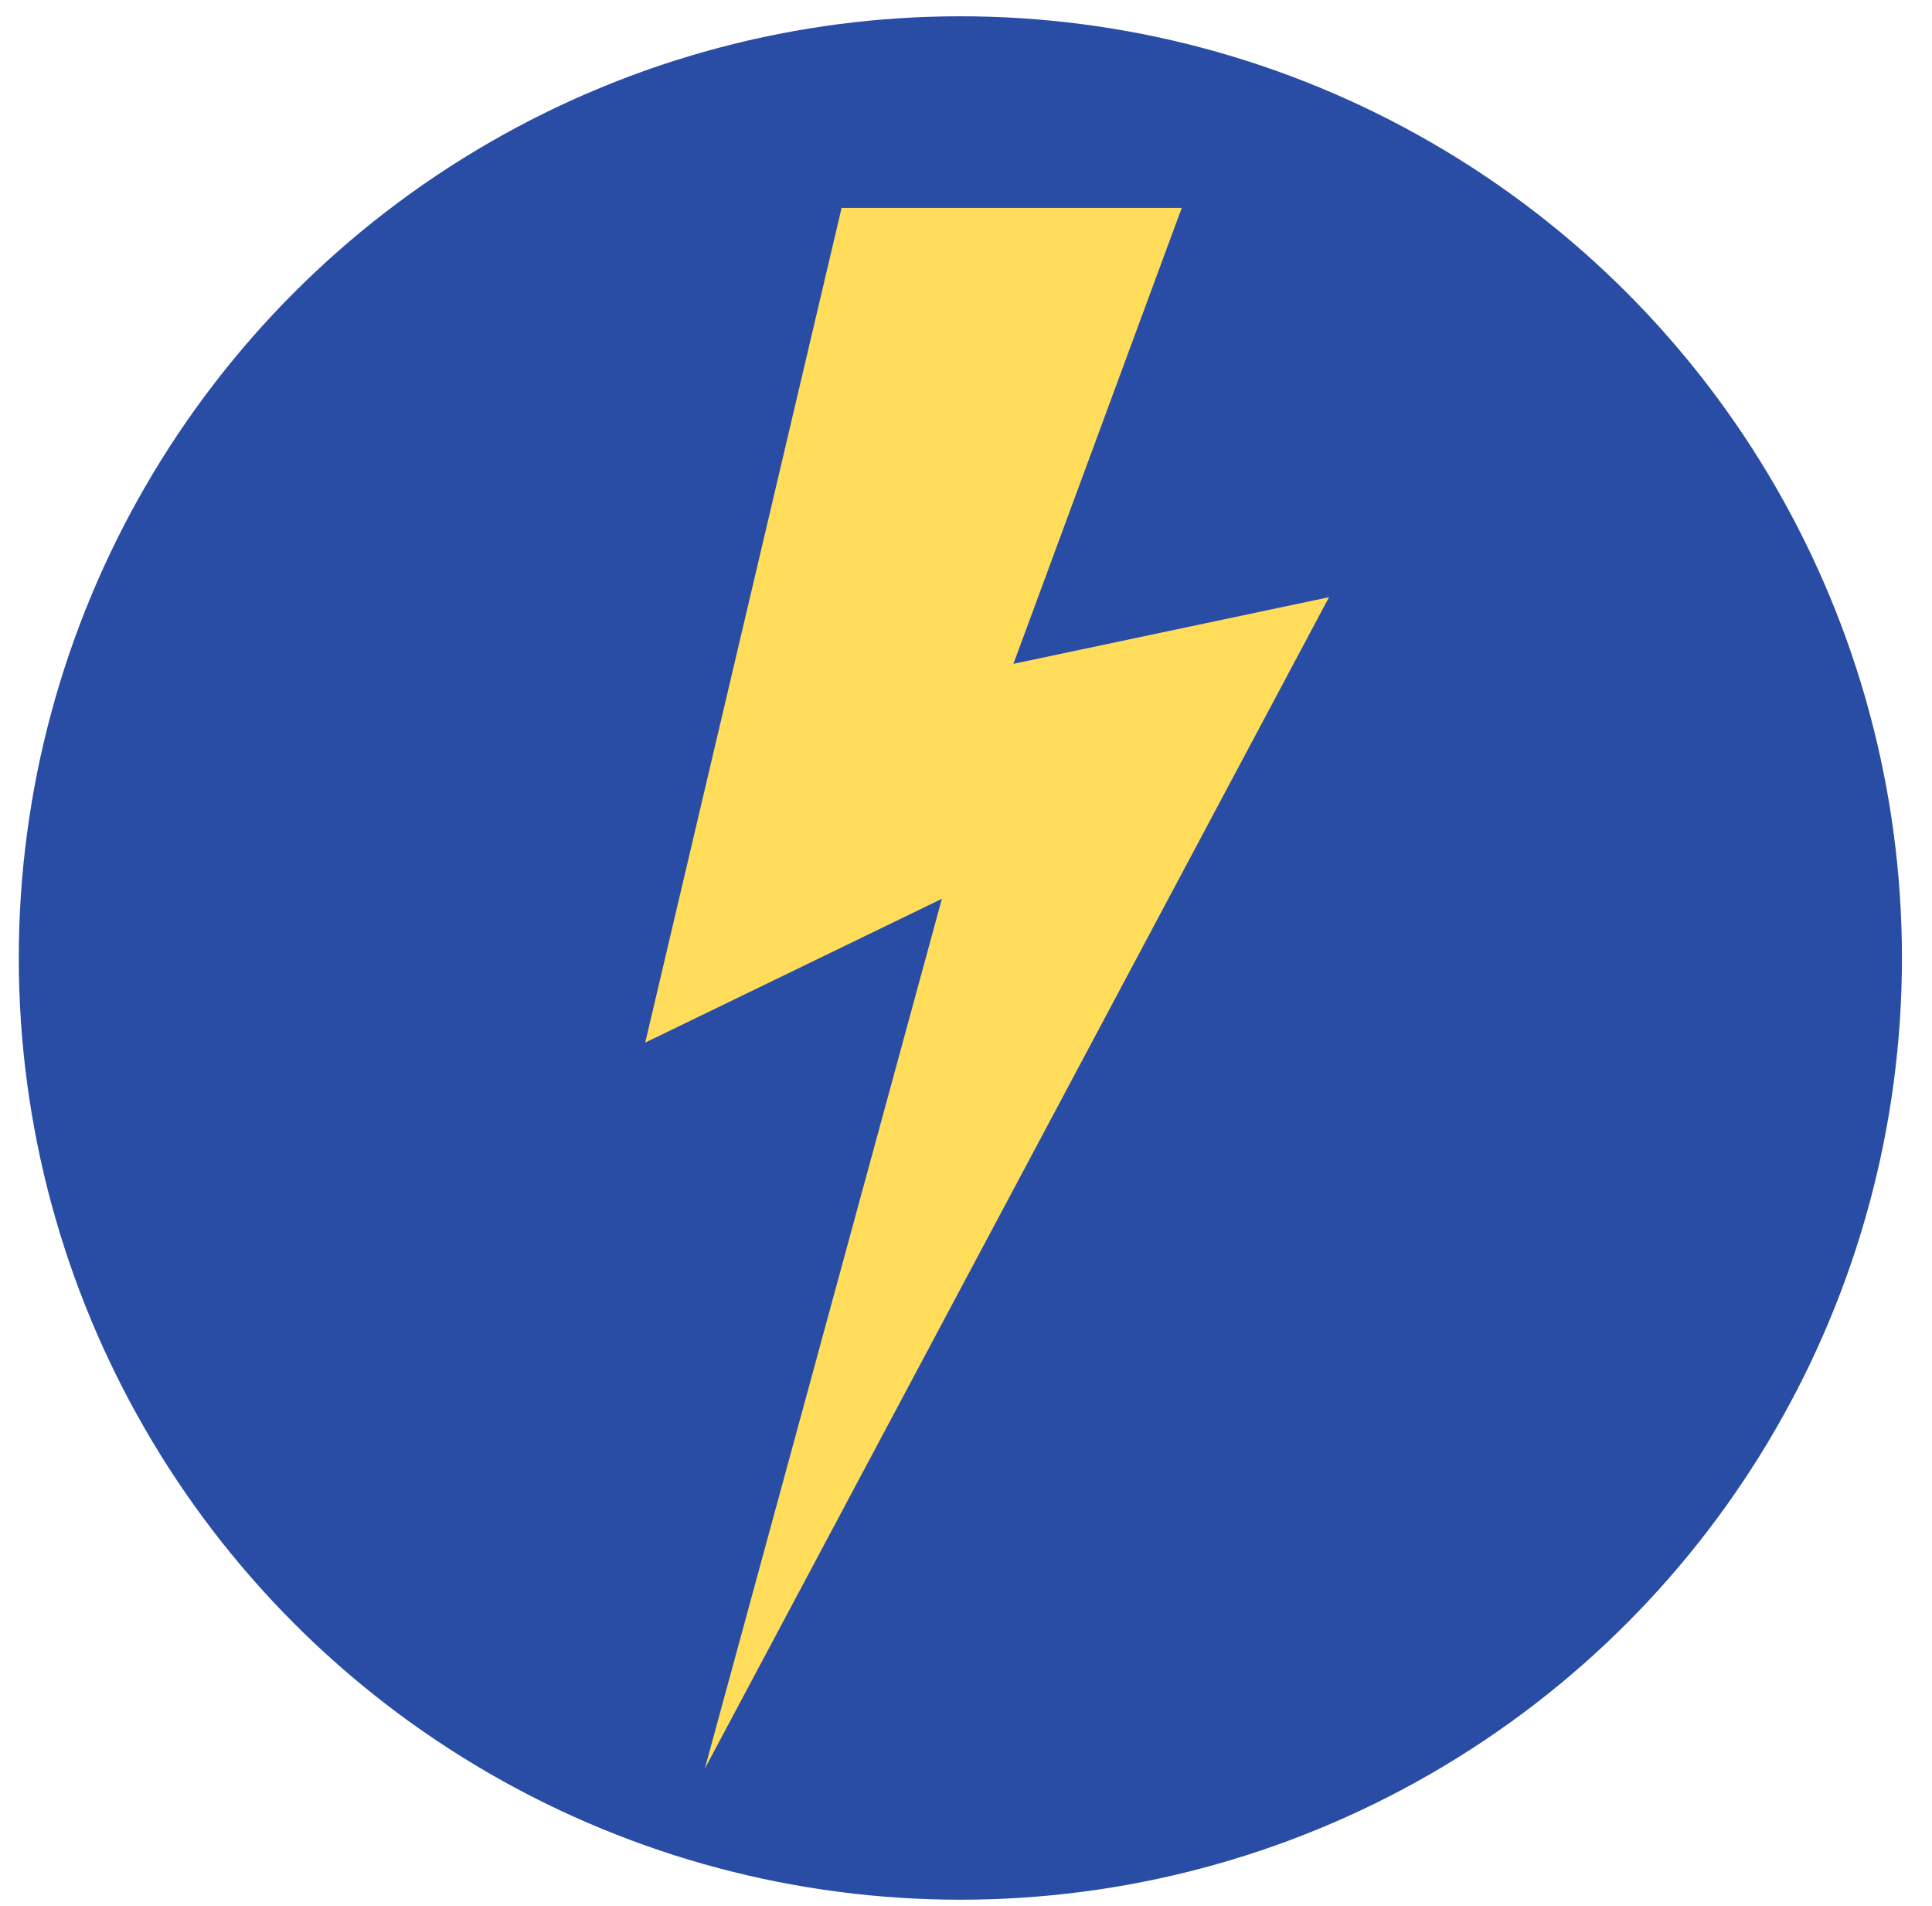
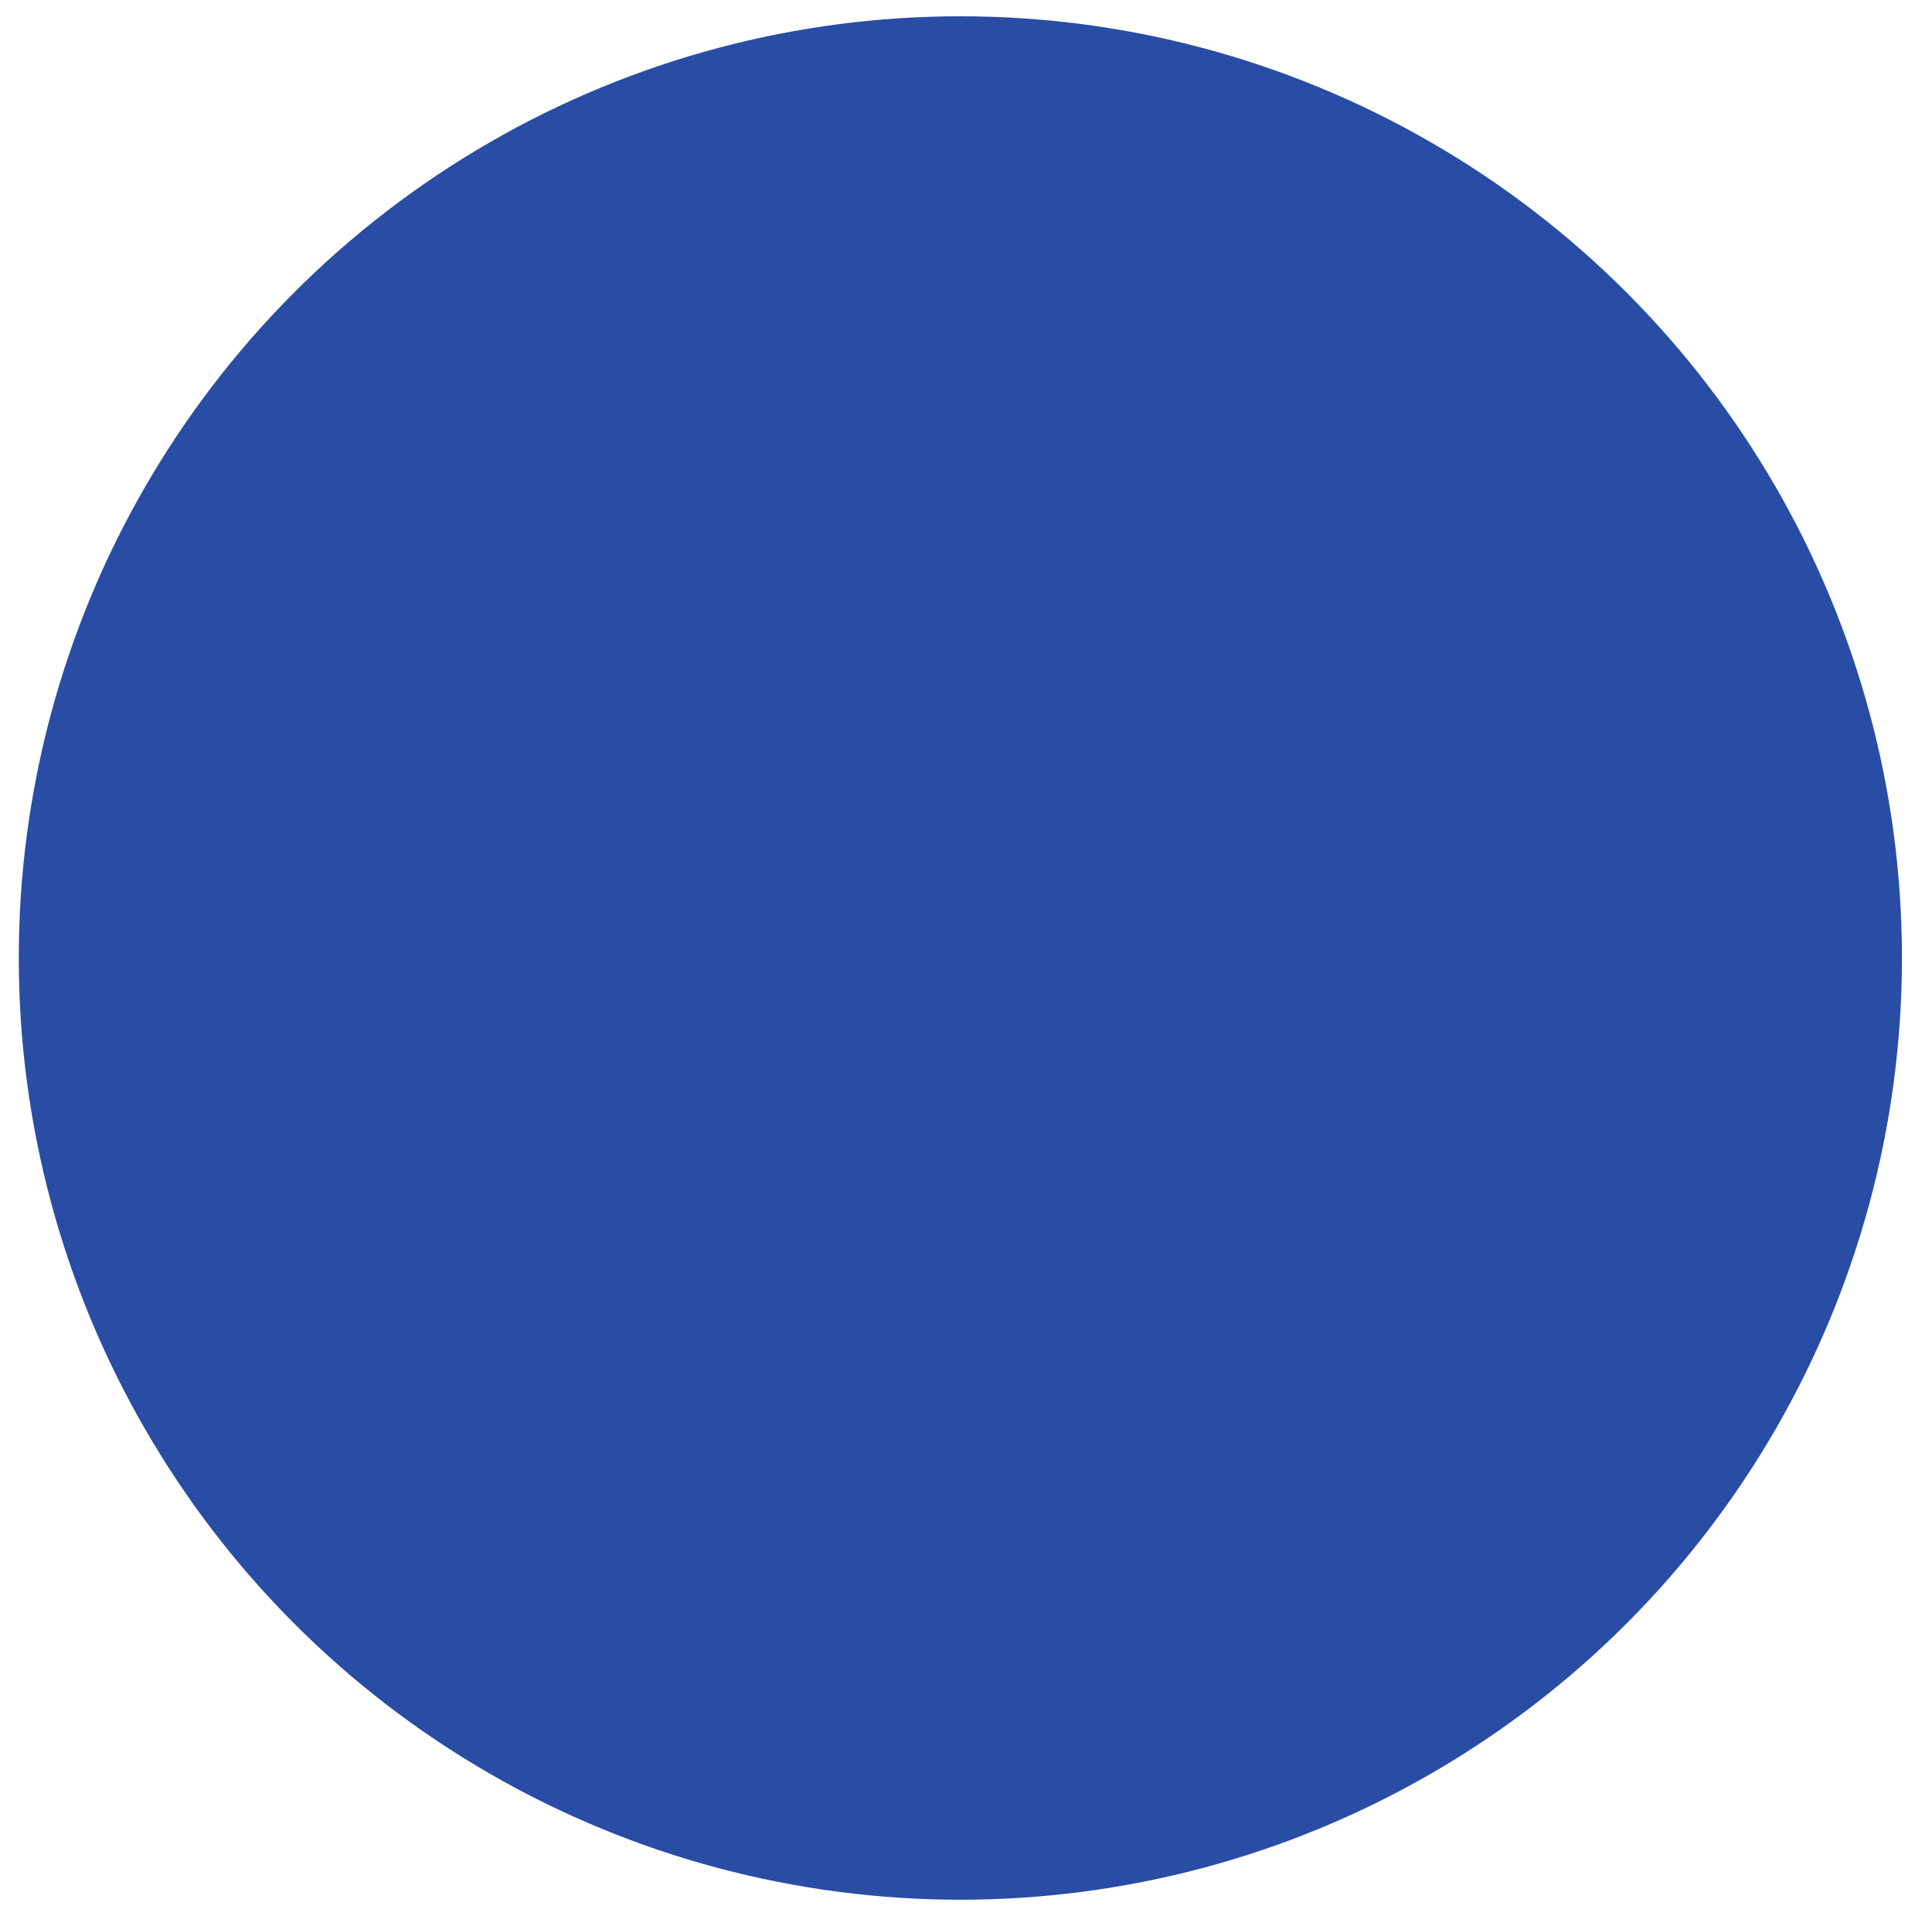
<svg xmlns="http://www.w3.org/2000/svg" version="1.1" id="Layer_1" x="0px" y="0px" width="771.5px" height="761px" viewBox="0 0 771.5 761" enable-background="new 0 0 771.5 761" xml:space="preserve">
  <circle fill="#294DA5" cx="383.5" cy="382.5" r="376" />
-   <polygon fill="#FFDD5B" points="281.462,706.148 376.116,358.866 257.656,416.28 336.075,83 471.907,83 404.692,265.044   530.722,238.437 " />
</svg>